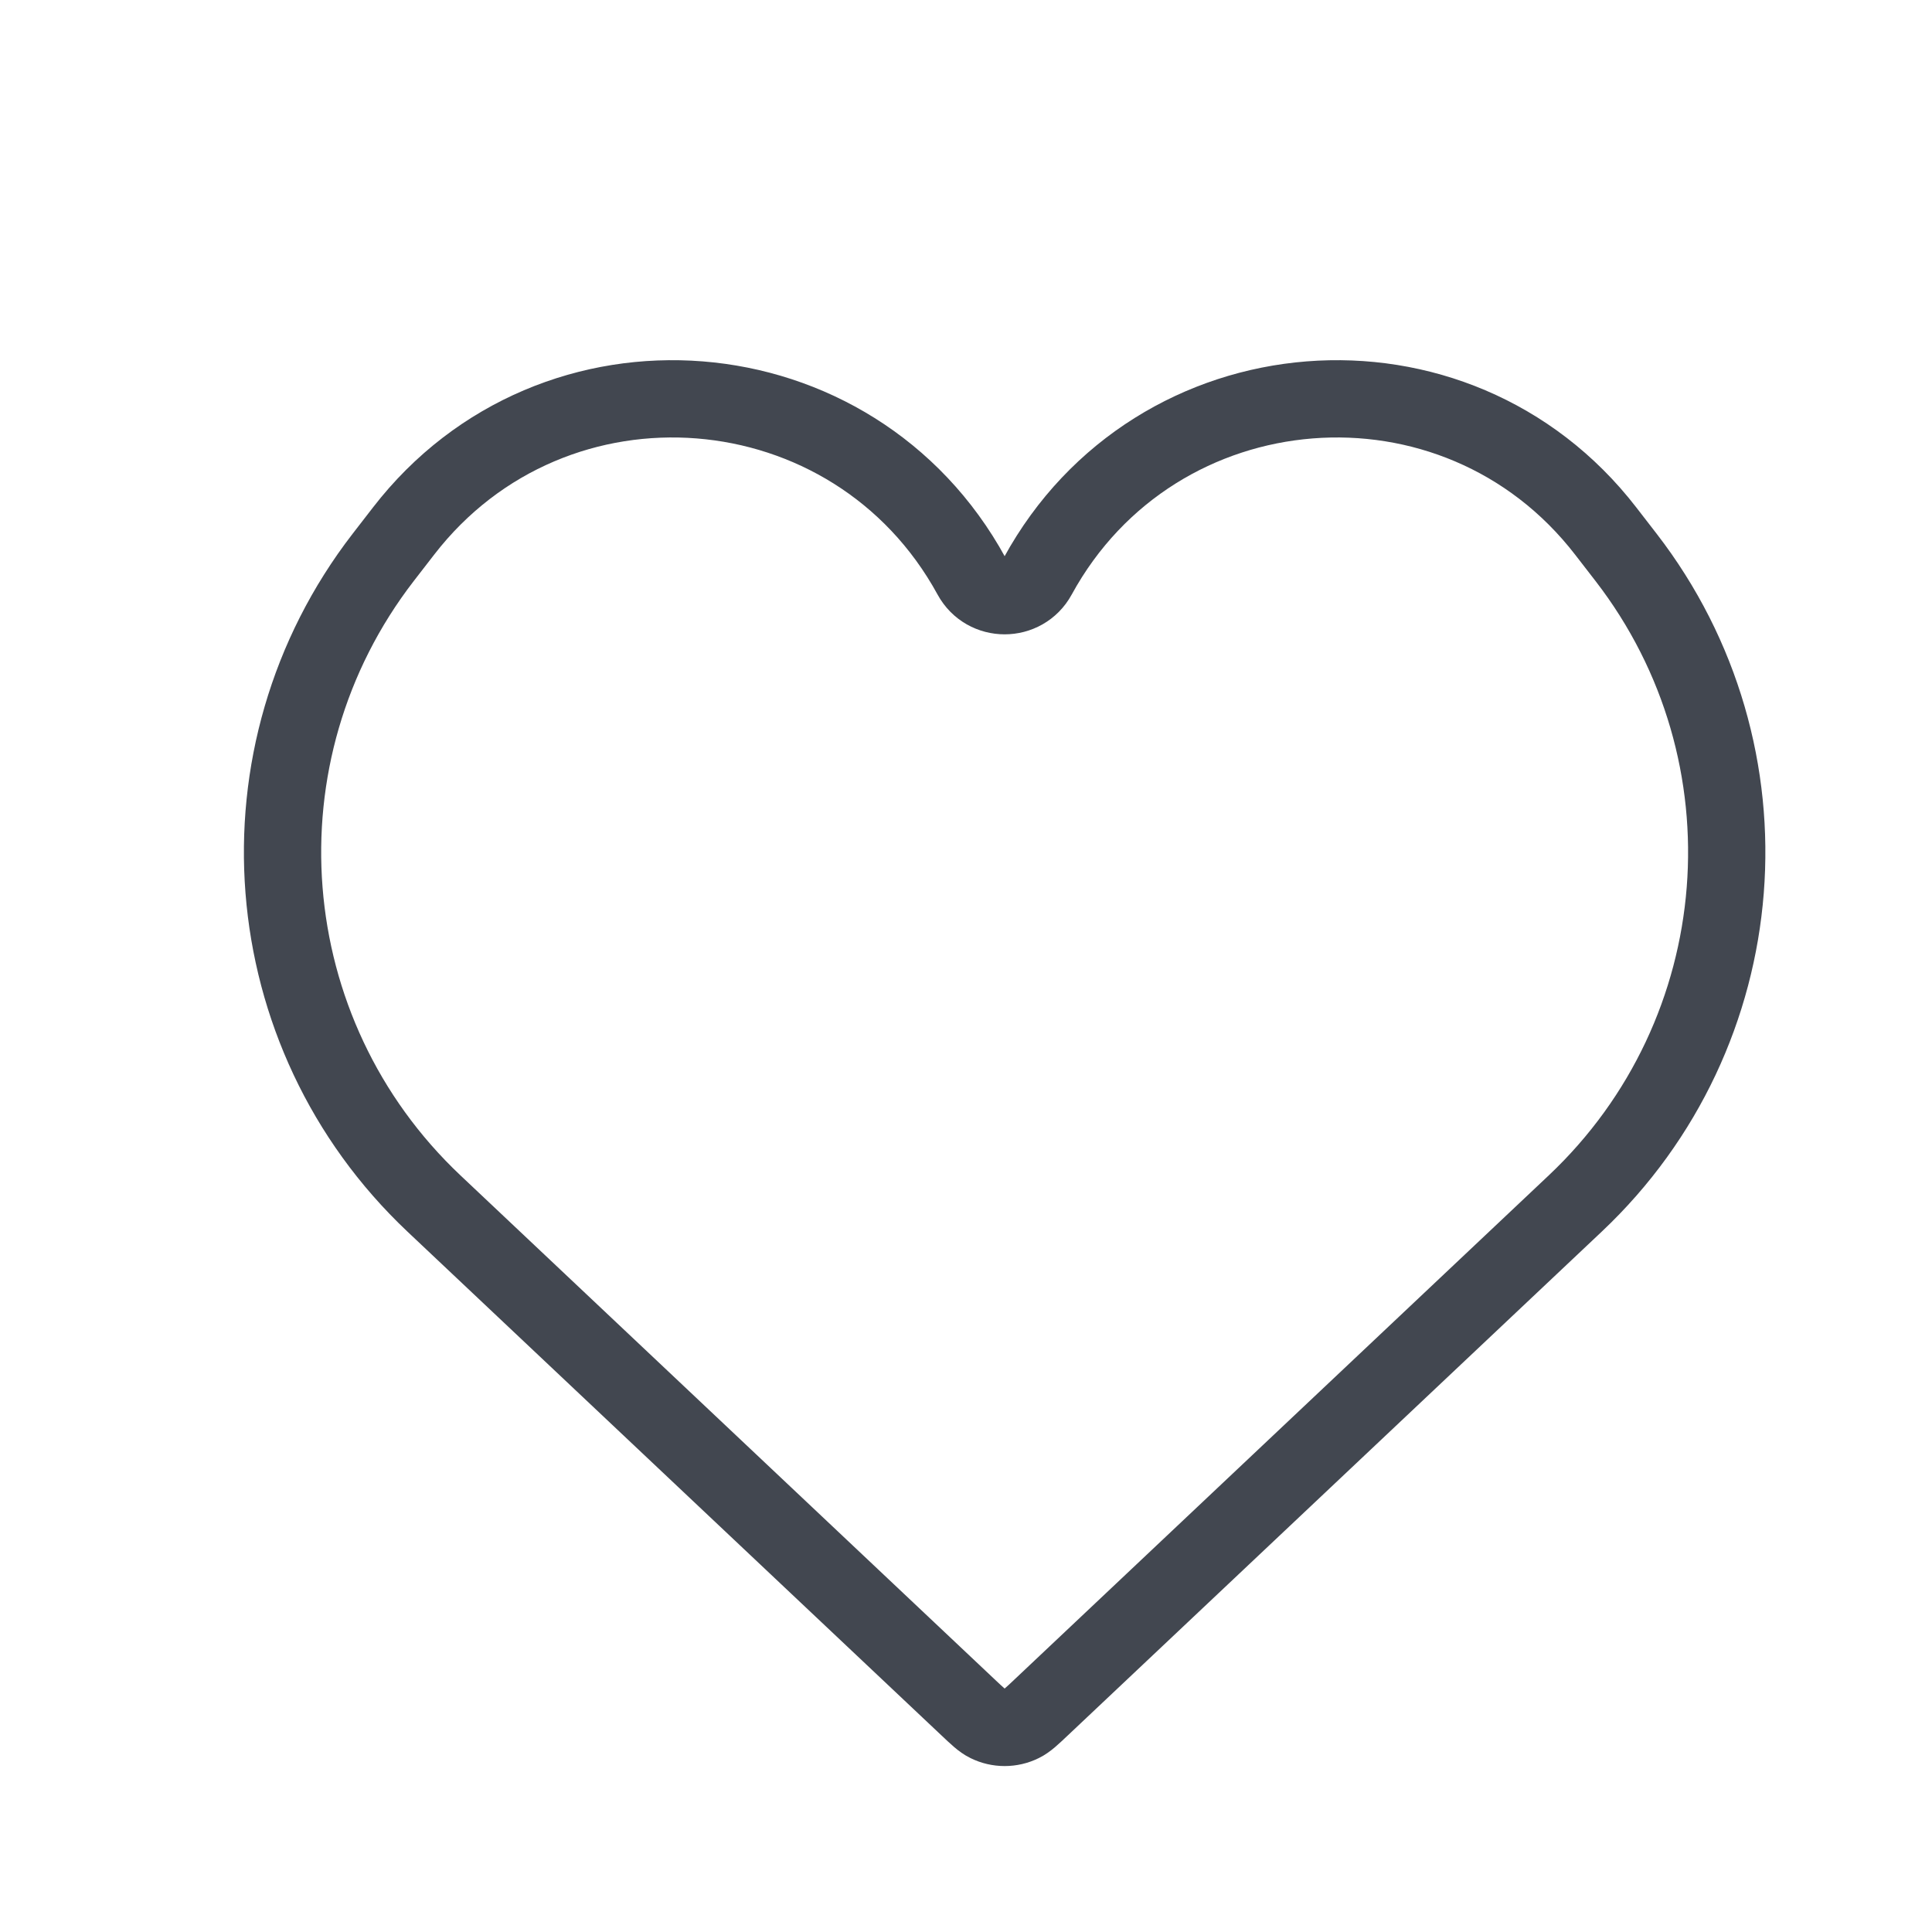
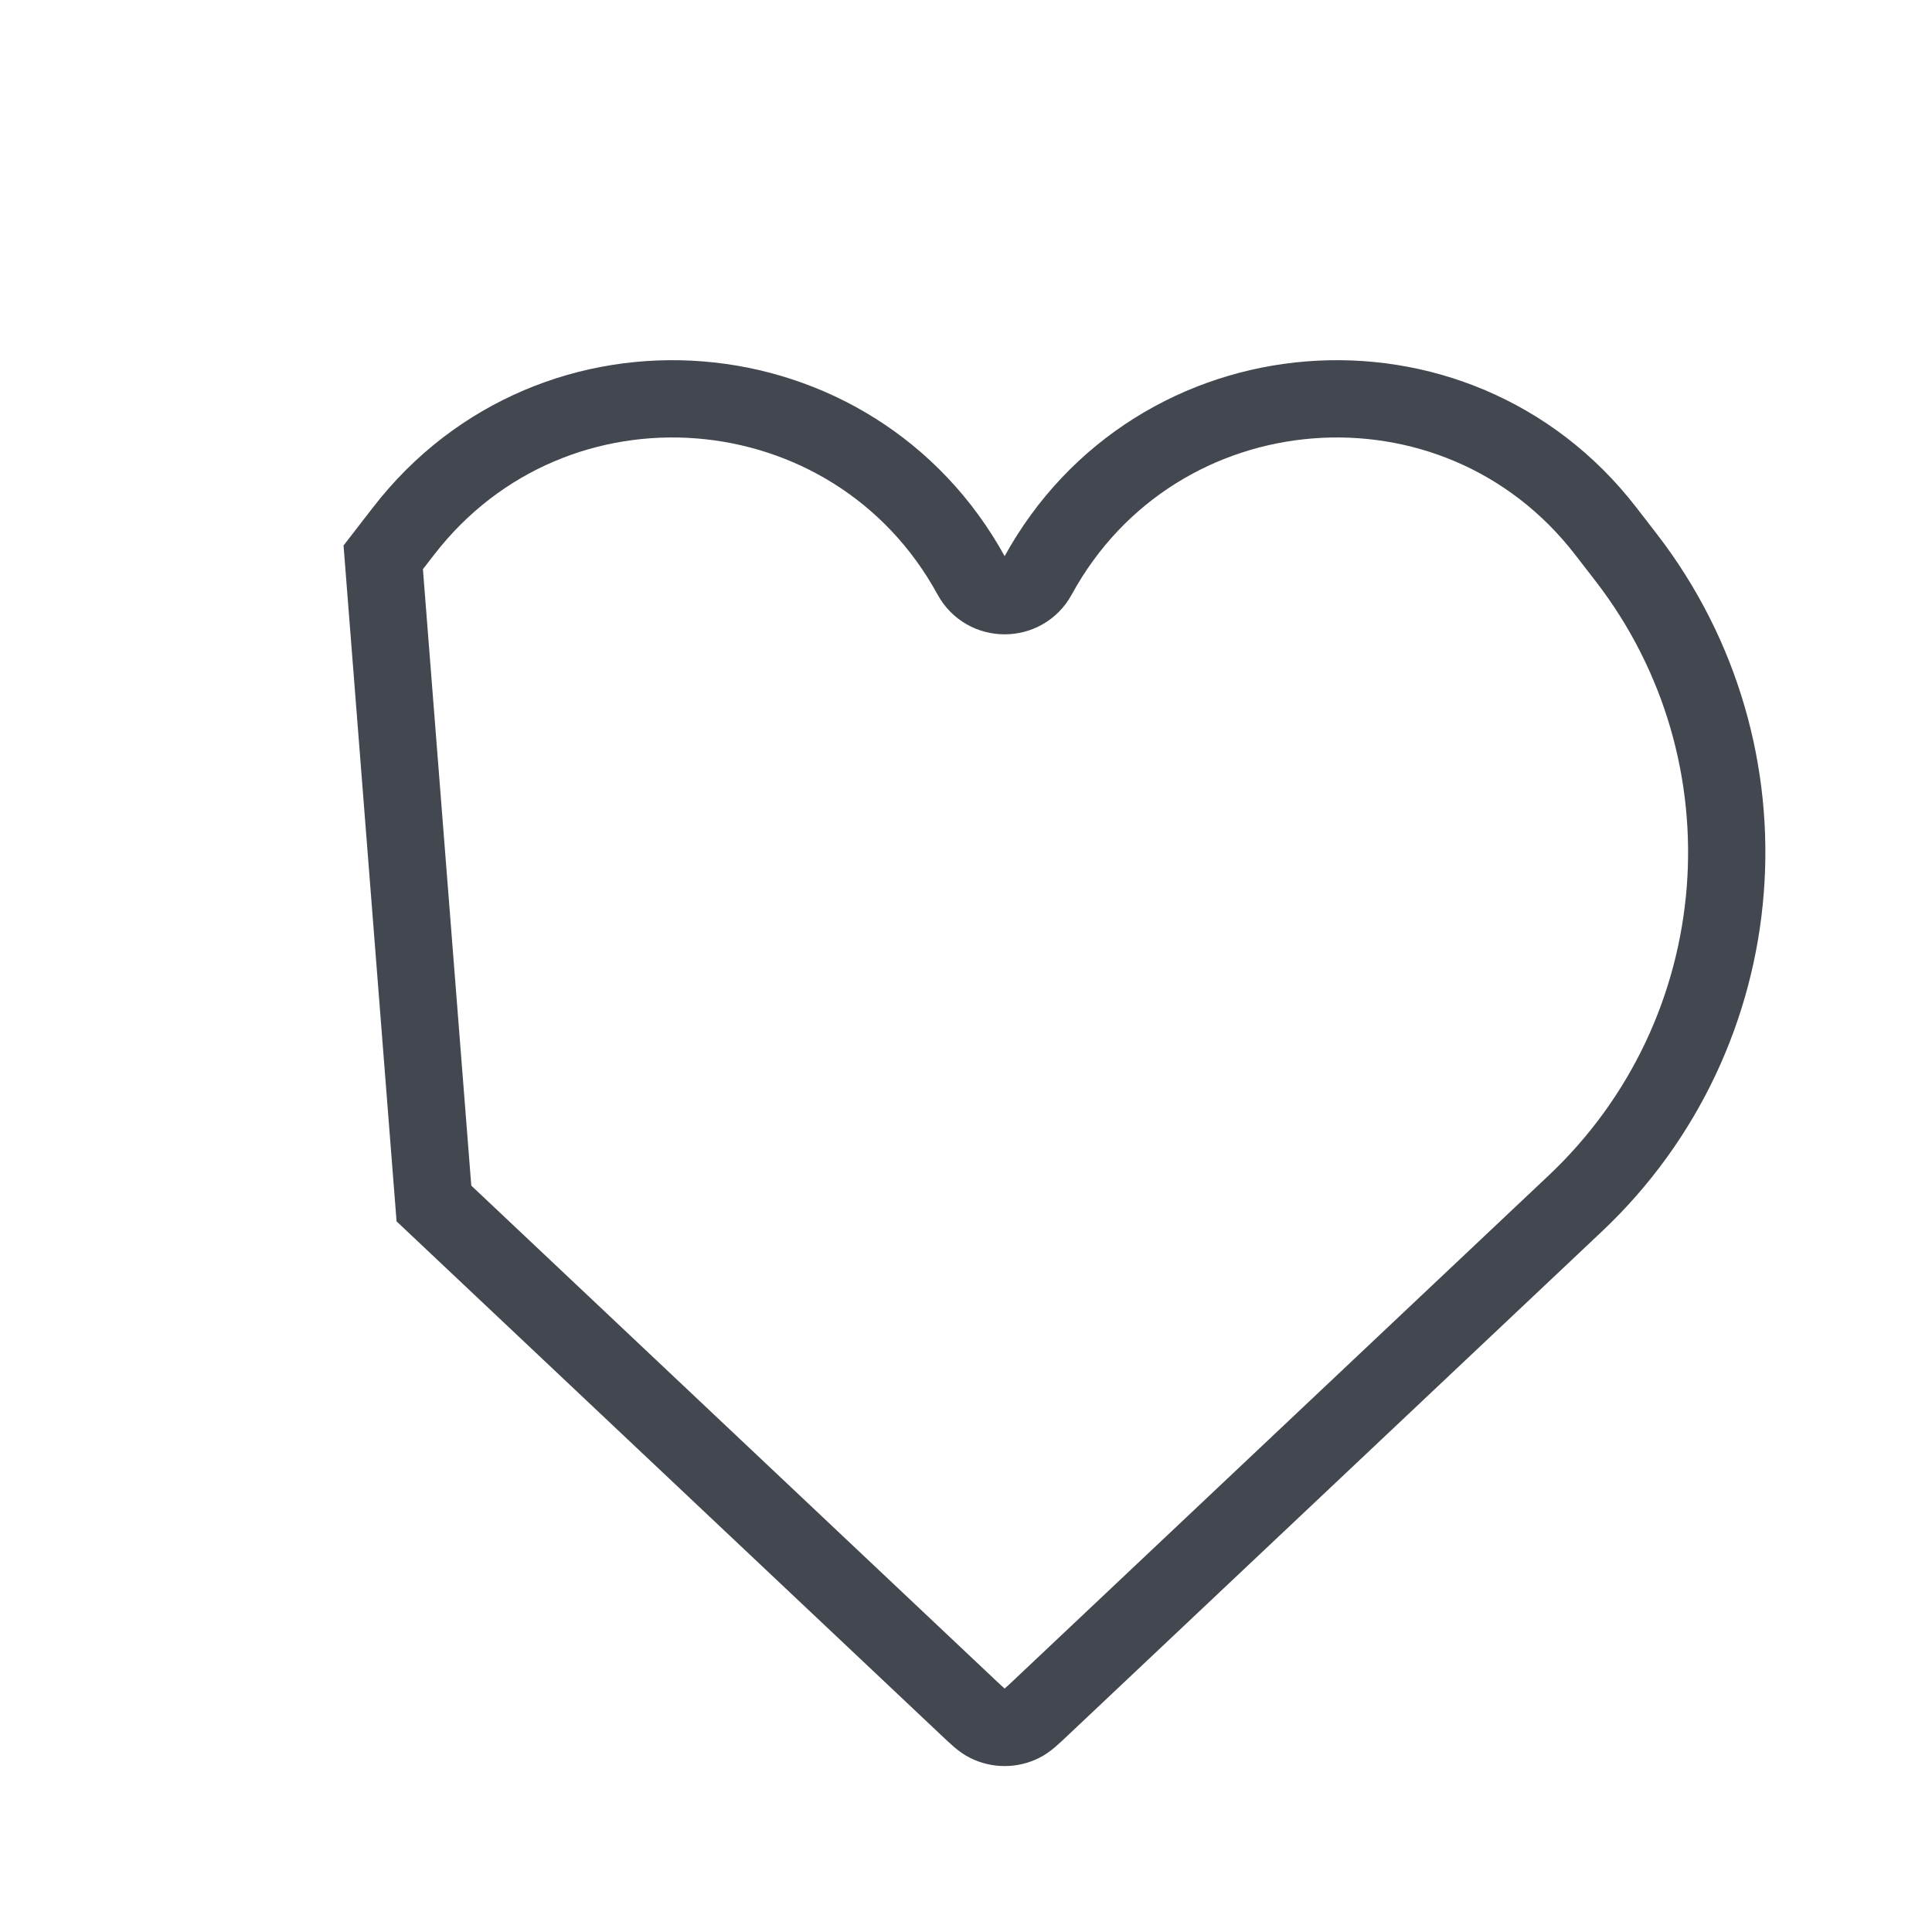
<svg xmlns="http://www.w3.org/2000/svg" width="25" height="25" viewBox="0 0 25 25" fill="none">
-   <path d="M5.615 15.573L12.522 22.089C12.648 22.208 12.711 22.268 12.779 22.301C12.918 22.37 13.082 22.37 13.221 22.301C13.289 22.268 13.352 22.208 13.478 22.089L20.384 15.573C22.72 13.369 23.004 9.753 21.041 7.212L20.778 6.872C18.836 4.358 14.952 4.666 13.429 7.454C13.244 7.793 12.756 7.793 12.571 7.454C11.048 4.666 7.164 4.358 5.222 6.872L4.959 7.212C2.996 9.753 3.28 13.369 5.615 15.573Z" stroke="#424750" />
+   <path d="M5.615 15.573L12.522 22.089C12.648 22.208 12.711 22.268 12.779 22.301C12.918 22.37 13.082 22.37 13.221 22.301C13.289 22.268 13.352 22.208 13.478 22.089L20.384 15.573C22.72 13.369 23.004 9.753 21.041 7.212L20.778 6.872C18.836 4.358 14.952 4.666 13.429 7.454C13.244 7.793 12.756 7.793 12.571 7.454C11.048 4.666 7.164 4.358 5.222 6.872L4.959 7.212Z" stroke="#424750" />
</svg>